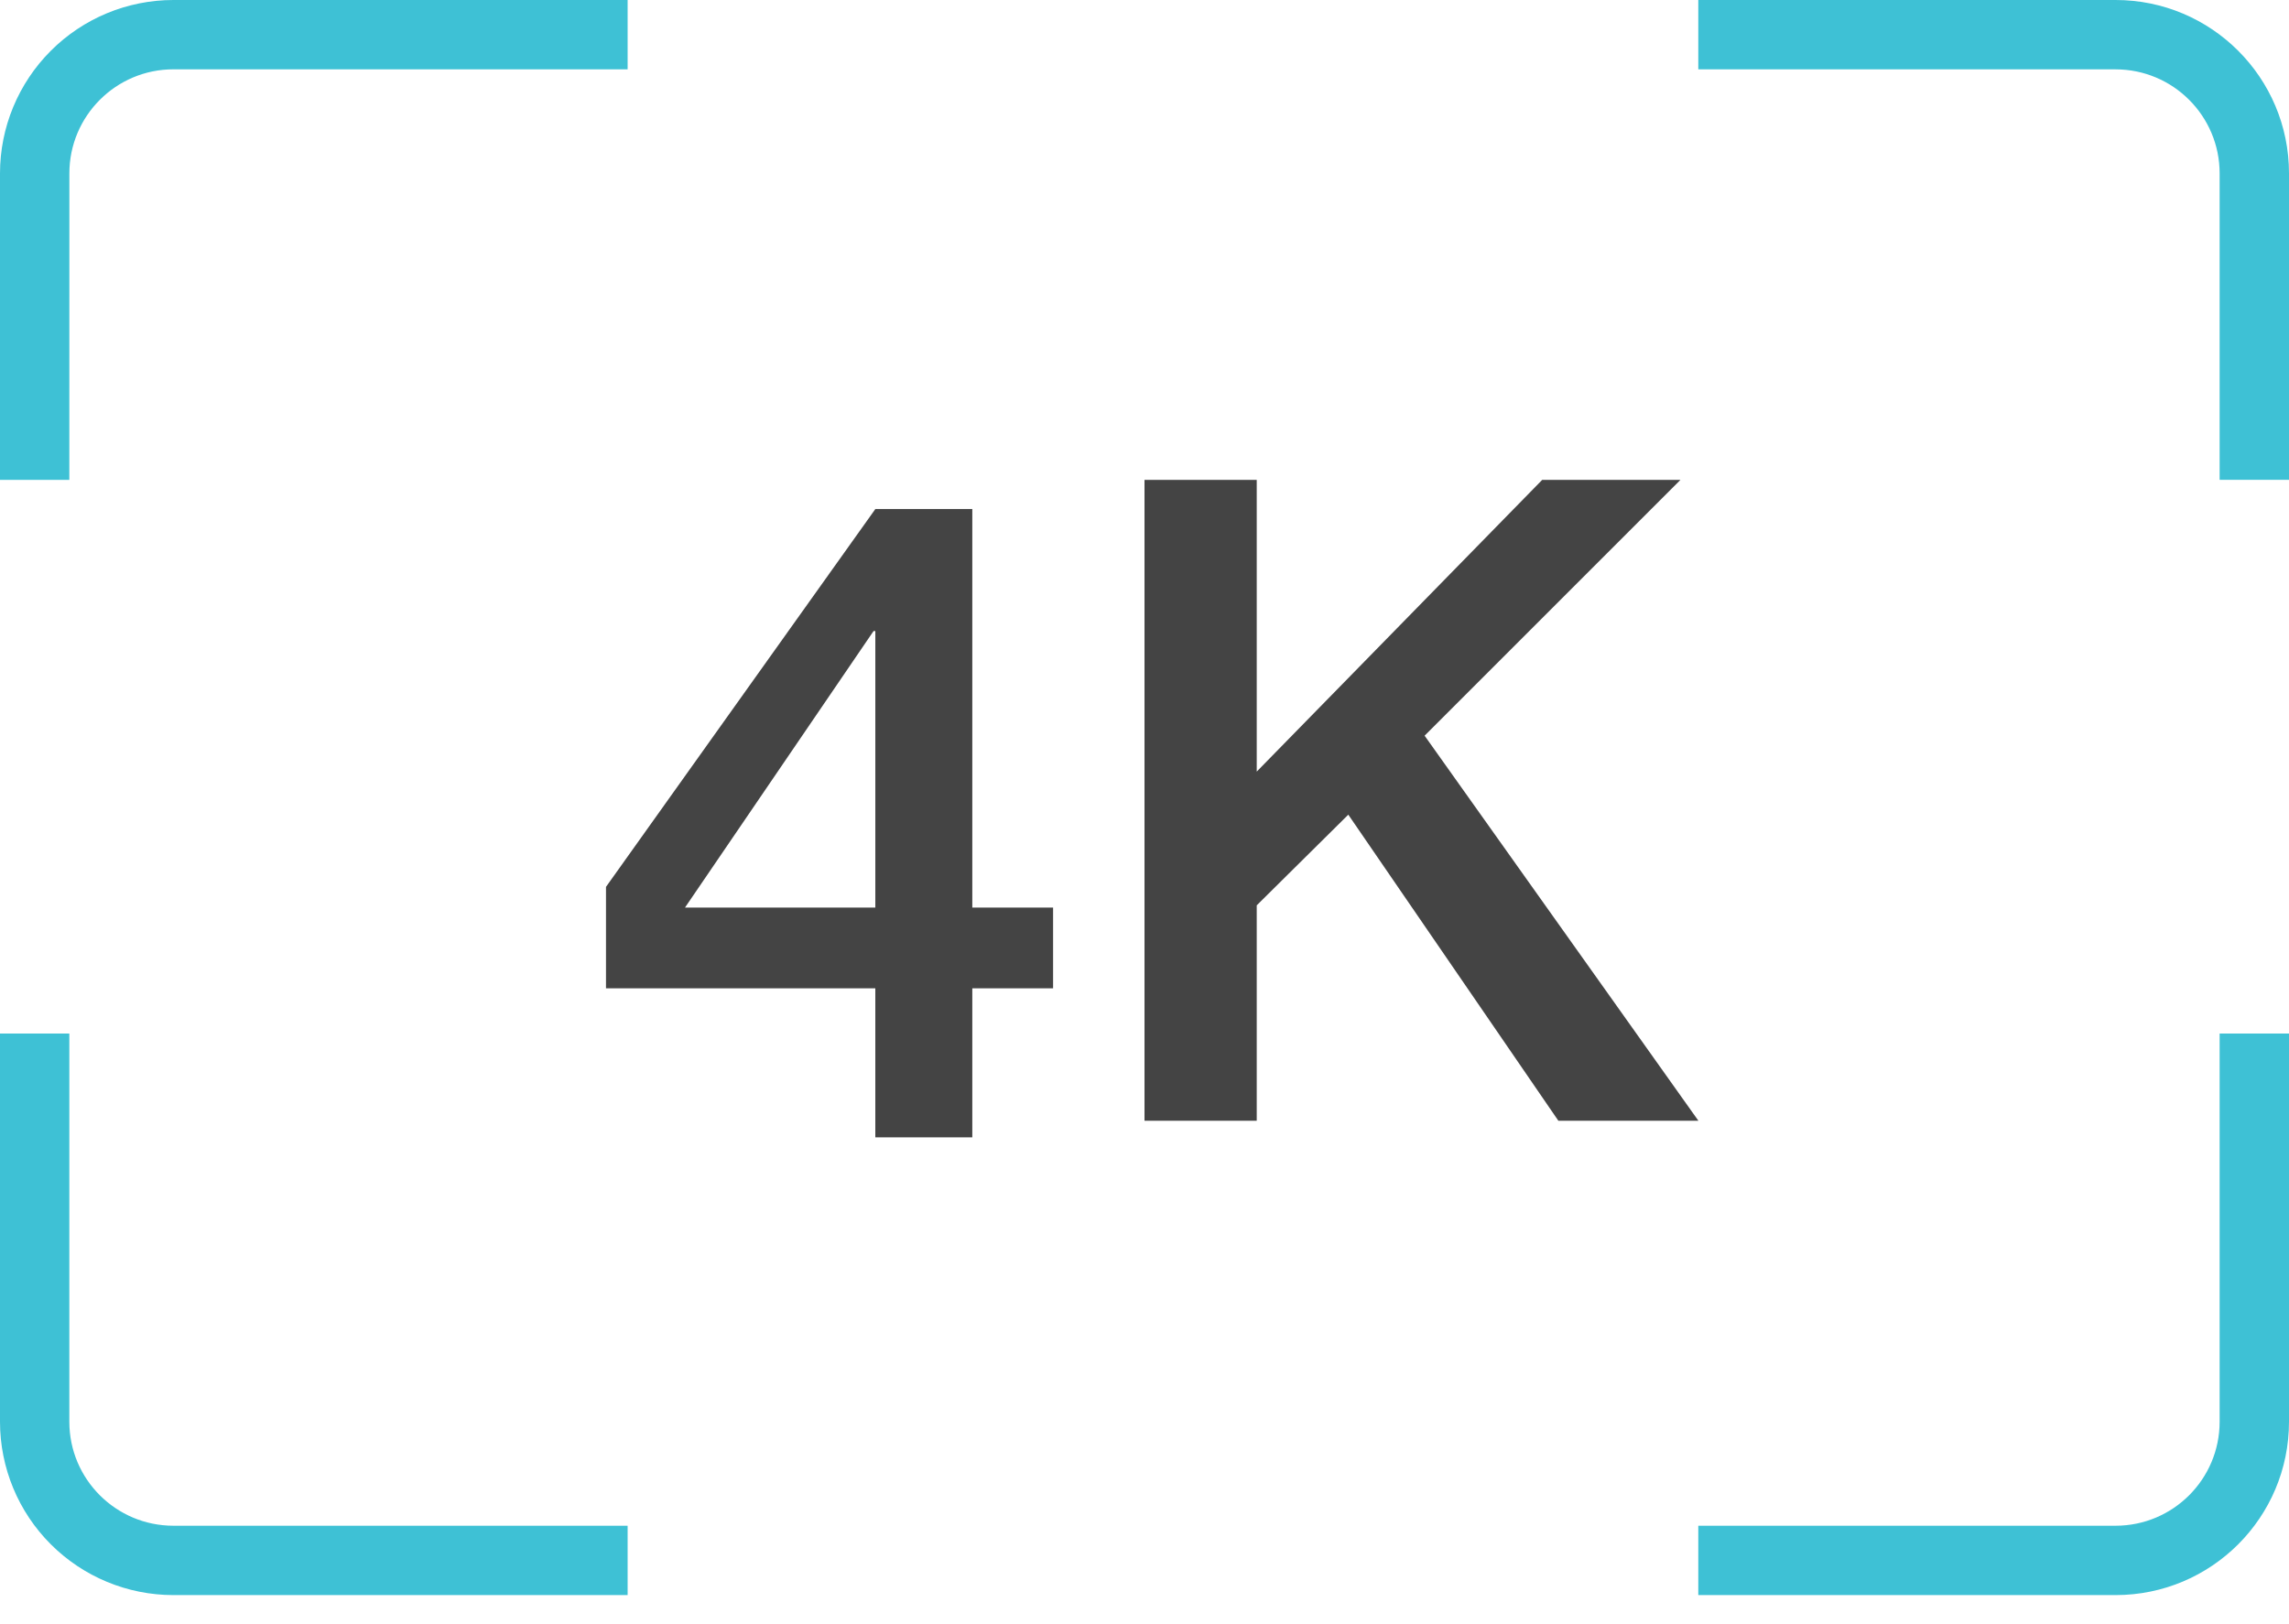
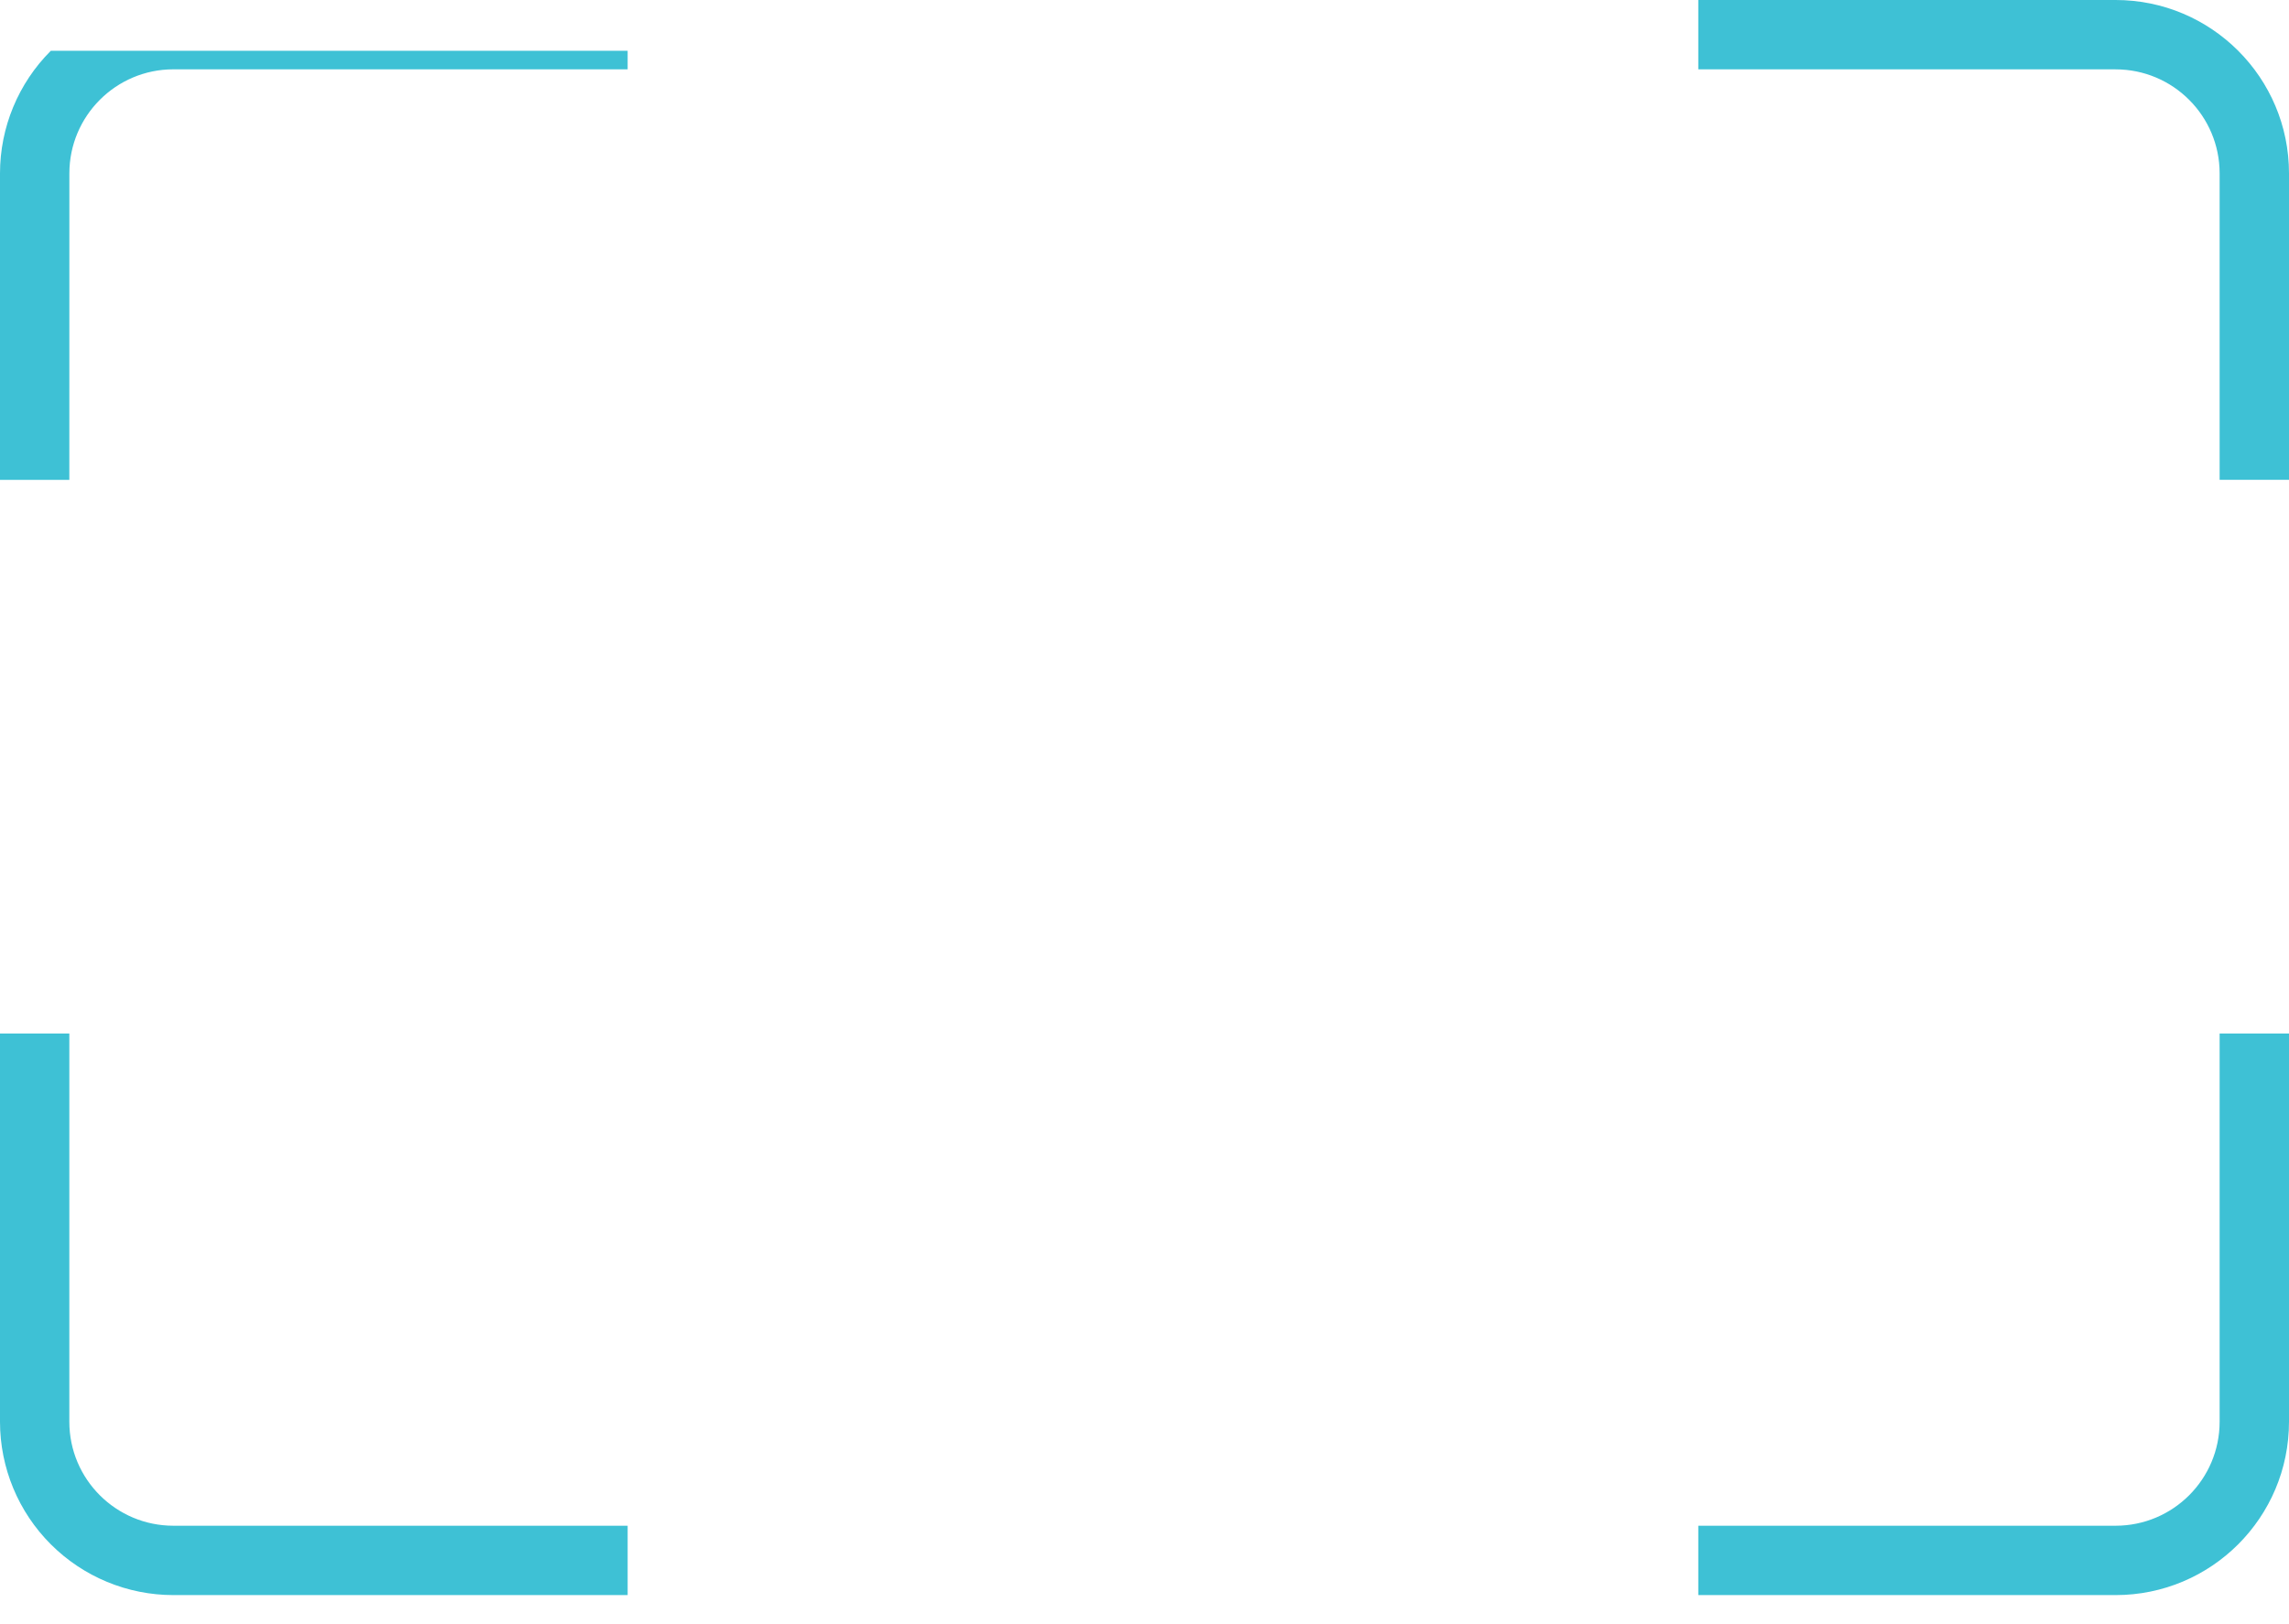
<svg xmlns="http://www.w3.org/2000/svg" width="62" height="44" viewBox="0 0 62 44">
  <g fill="none">
-     <path fill="#444" d="M26.336 13.789v10.797h2.188v2.188h-2.188v4.037h-2.627v-4.037h-7.295v-2.748L23.71 13.79h2.627zm-2.627 3.307h-.048l-5.107 7.49h5.155v-7.49zM31 13L31 30.362 34.04 30.362 34.04 24.526 36.52 22.07 42.21 30.362 46.003 30.362 38.587 19.93 45.517 13 41.772 13 34.04 20.903 34.04 13z" />
-     <path fill="#3EC1D5" d="M1.878 28v10.515c0 1.557 1.263 2.818 2.819 2.818H17v1.879H4.697c-1.246 0-2.44-.495-3.321-1.376C.495 40.956 0 39.761 0 38.516V28h1.878zM62 28v10.515c0 2.594-2.103 4.697-4.697 4.697H46v-1.879h11.303c1.556 0 2.818-1.261 2.818-2.818V28H62zM17 0v1.878H4.697c-1.556 0-2.818 1.263-2.818 2.819L1.878 13H0V4.697c0-1.246.495-2.44 1.376-3.321C2.256.495 3.45 0 4.697 0H17zm40.303 0C59.897 0 62 2.103 62 4.697v8.302h-1.879V4.697c0-1.556-1.262-2.818-2.818-2.818L46 1.878V0h11.303z" />
+     <path fill="#3EC1D5" d="M1.878 28v10.515c0 1.557 1.263 2.818 2.819 2.818H17v1.879H4.697c-1.246 0-2.44-.495-3.321-1.376C.495 40.956 0 39.761 0 38.516V28h1.878zM62 28v10.515c0 2.594-2.103 4.697-4.697 4.697H46v-1.879h11.303c1.556 0 2.818-1.261 2.818-2.818V28H62zM17 0v1.878H4.697c-1.556 0-2.818 1.263-2.818 2.819L1.878 13H0V4.697c0-1.246.495-2.44 1.376-3.321H17zm40.303 0C59.897 0 62 2.103 62 4.697v8.302h-1.879V4.697c0-1.556-1.262-2.818-2.818-2.818L46 1.878V0h11.303z" />
  </g>
</svg>